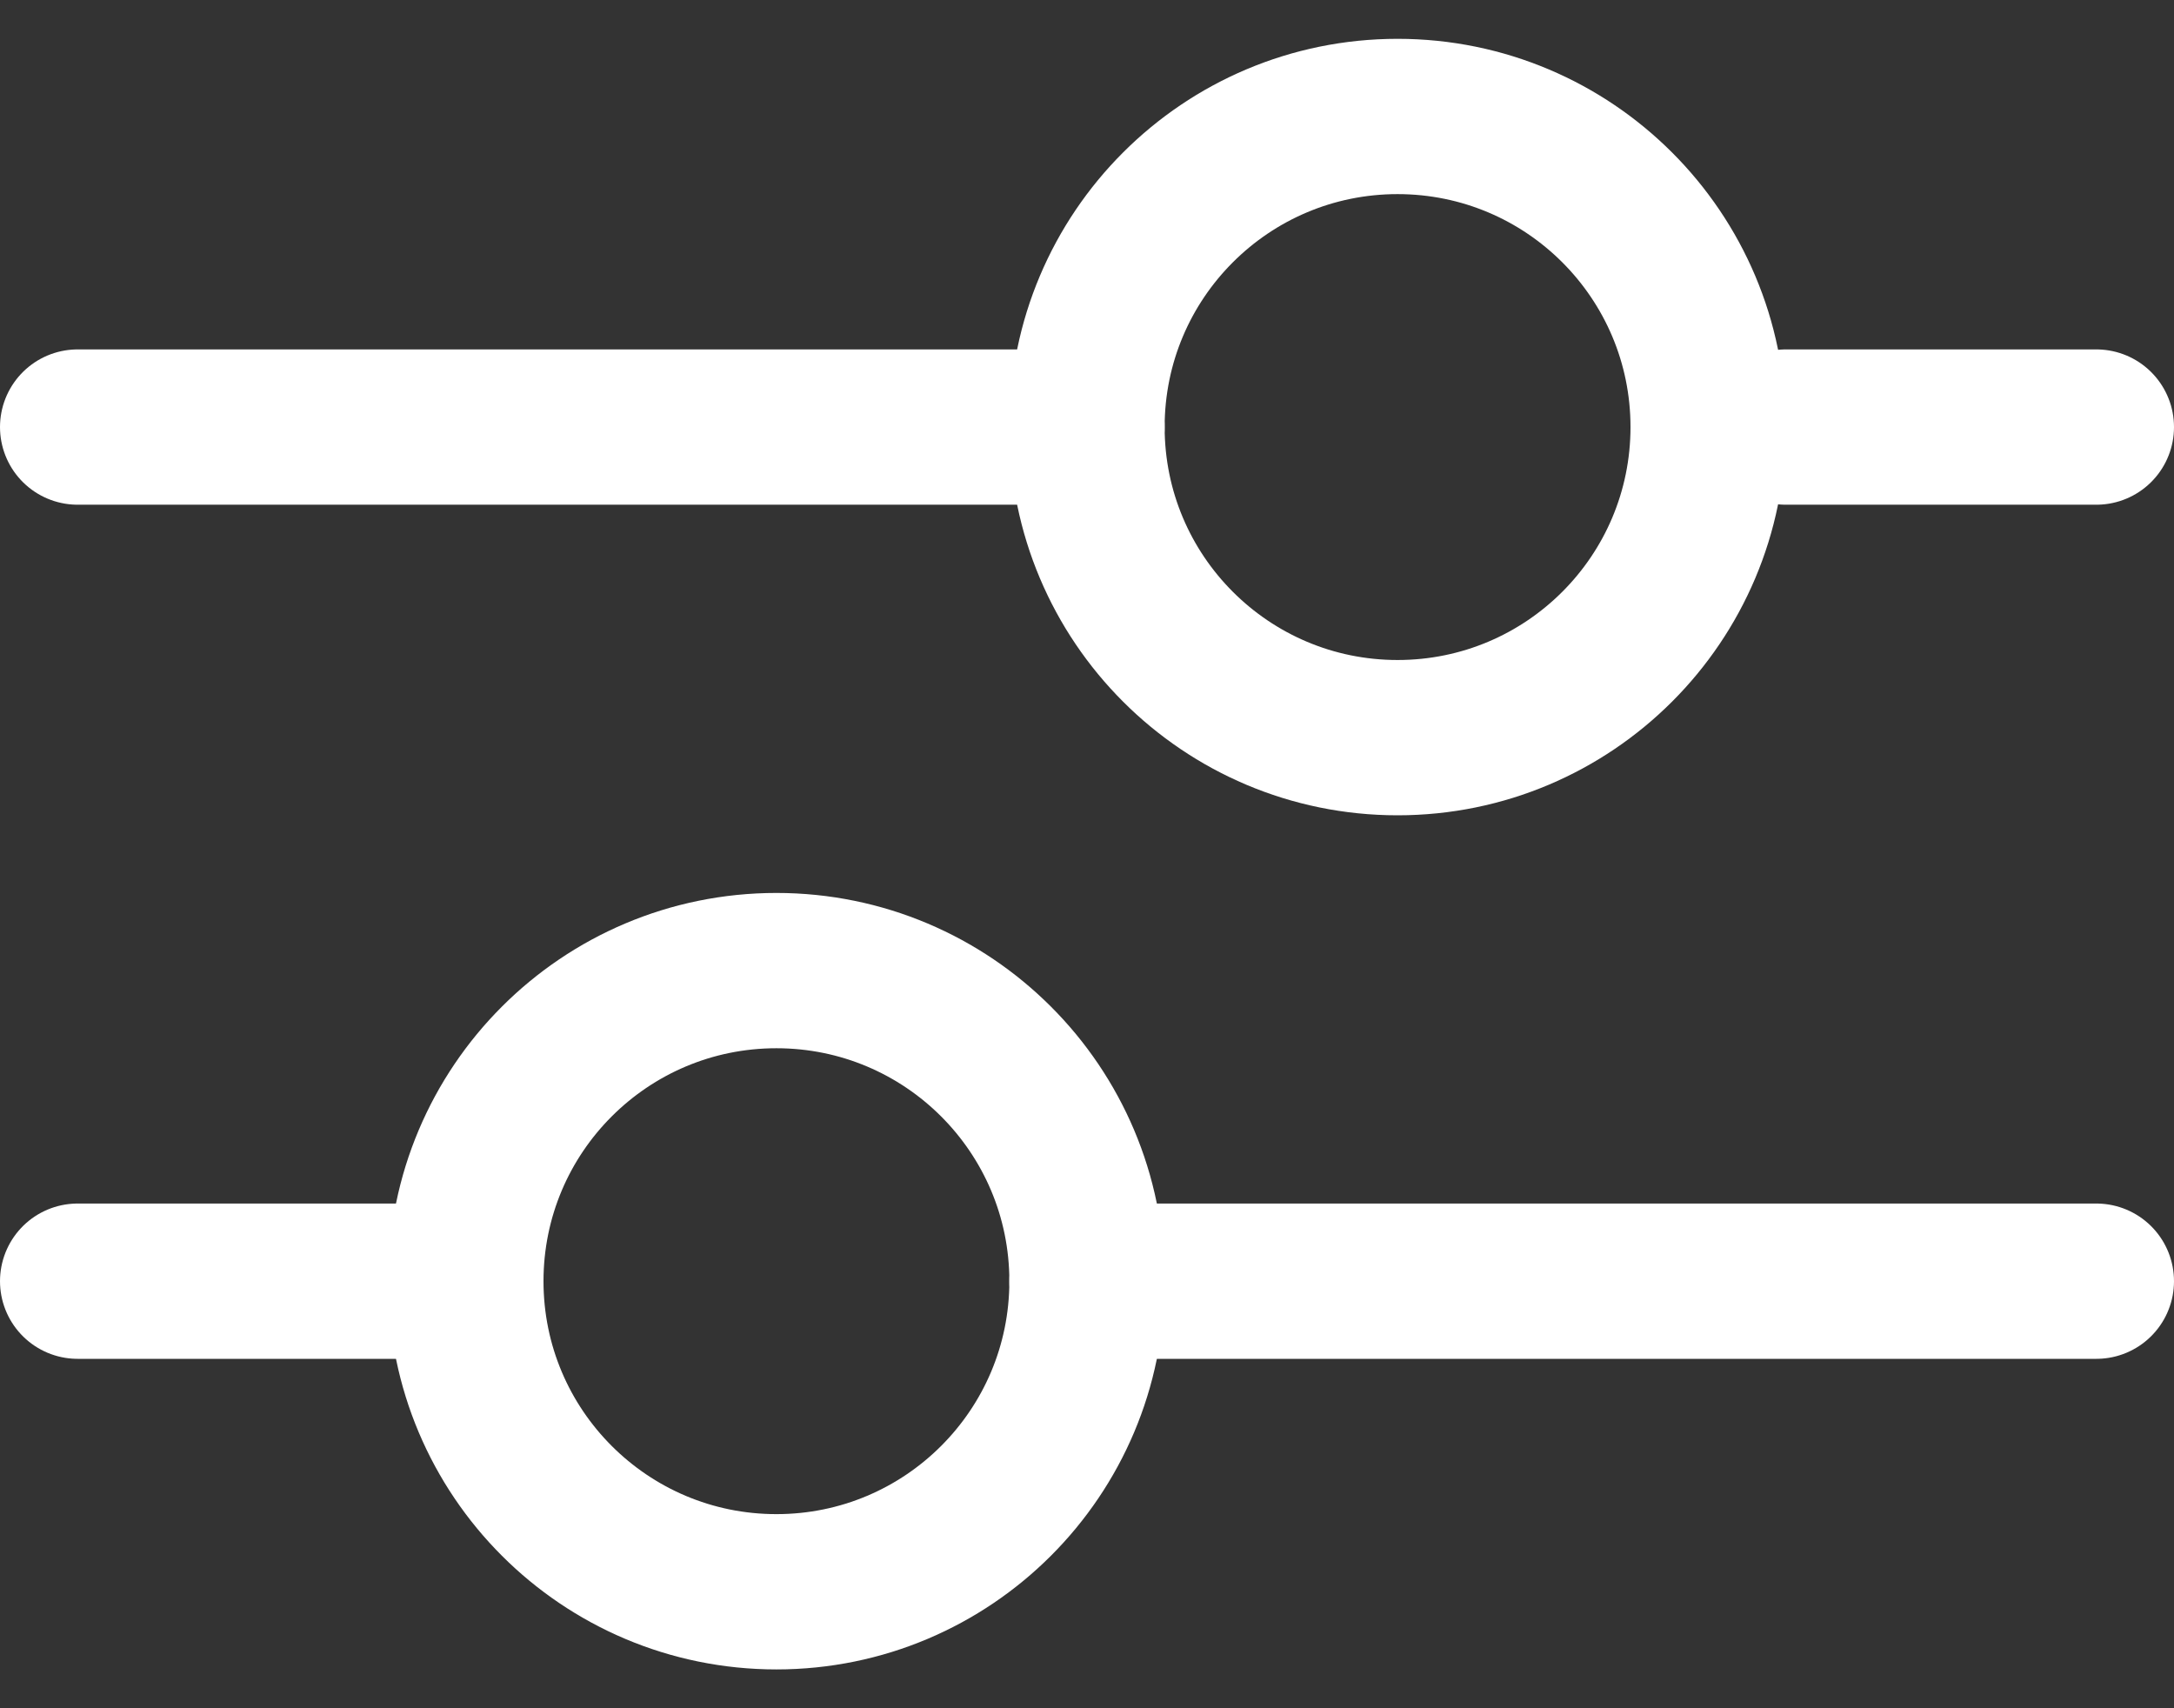
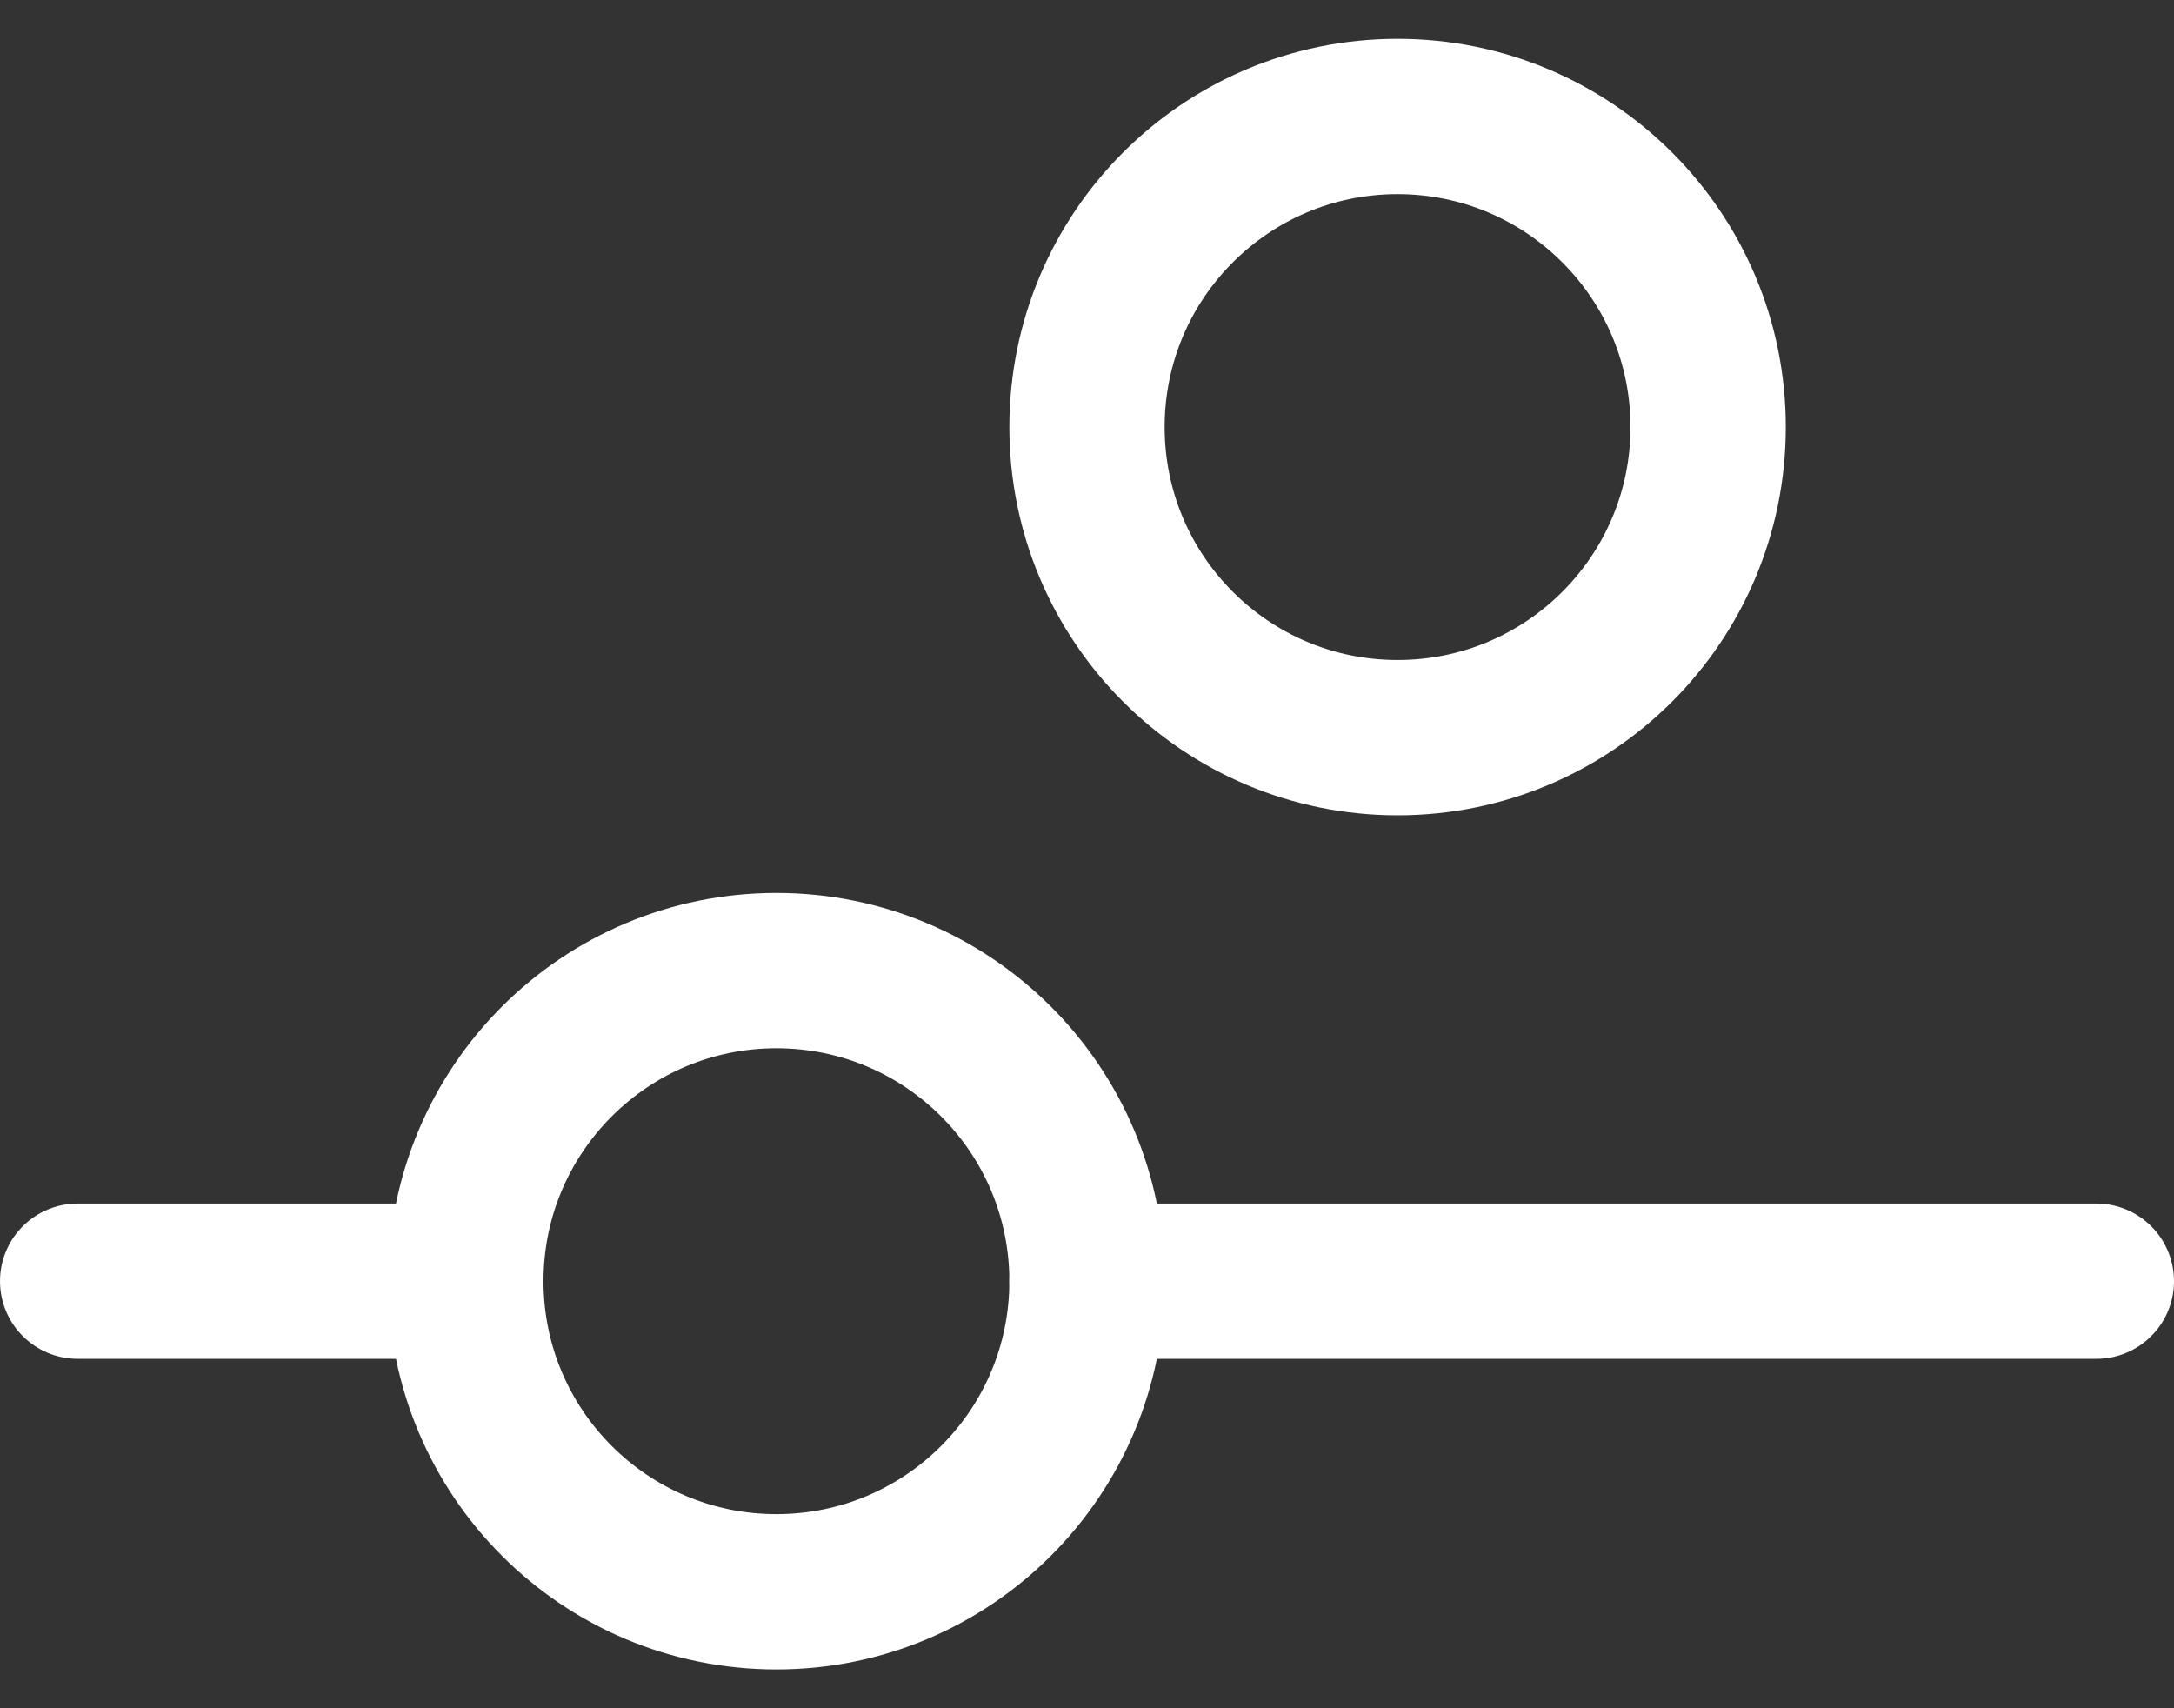
<svg xmlns="http://www.w3.org/2000/svg" width="14" height="11" viewBox="0 0 14 11" fill="none">
  <rect x="0" y="0" width="14" height="11" fill="#333333" stroke="none" />
-   <path d="M0.5 2.75H7M13.5 2.75H11.5" stroke="white" stroke-linecap="round" />
  <path d="M0.5 8.25H3M13.5 8.25H7" stroke="white" stroke-linecap="round" />
  <path d="M11 2.75C11 3.855 10.105 4.75 9 4.75C7.895 4.75 7 3.855 7 2.75C7 1.645 7.895 0.75 9 0.75C10.105 0.75 11 1.645 11 2.75Z" stroke="white" />
  <path d="M7 8.25C7 9.355 6.105 10.25 5 10.25C3.895 10.25 3 9.355 3 8.25C3 7.145 3.895 6.25 5 6.25C6.105 6.25 7 7.145 7 8.25Z" stroke="white" />
</svg>